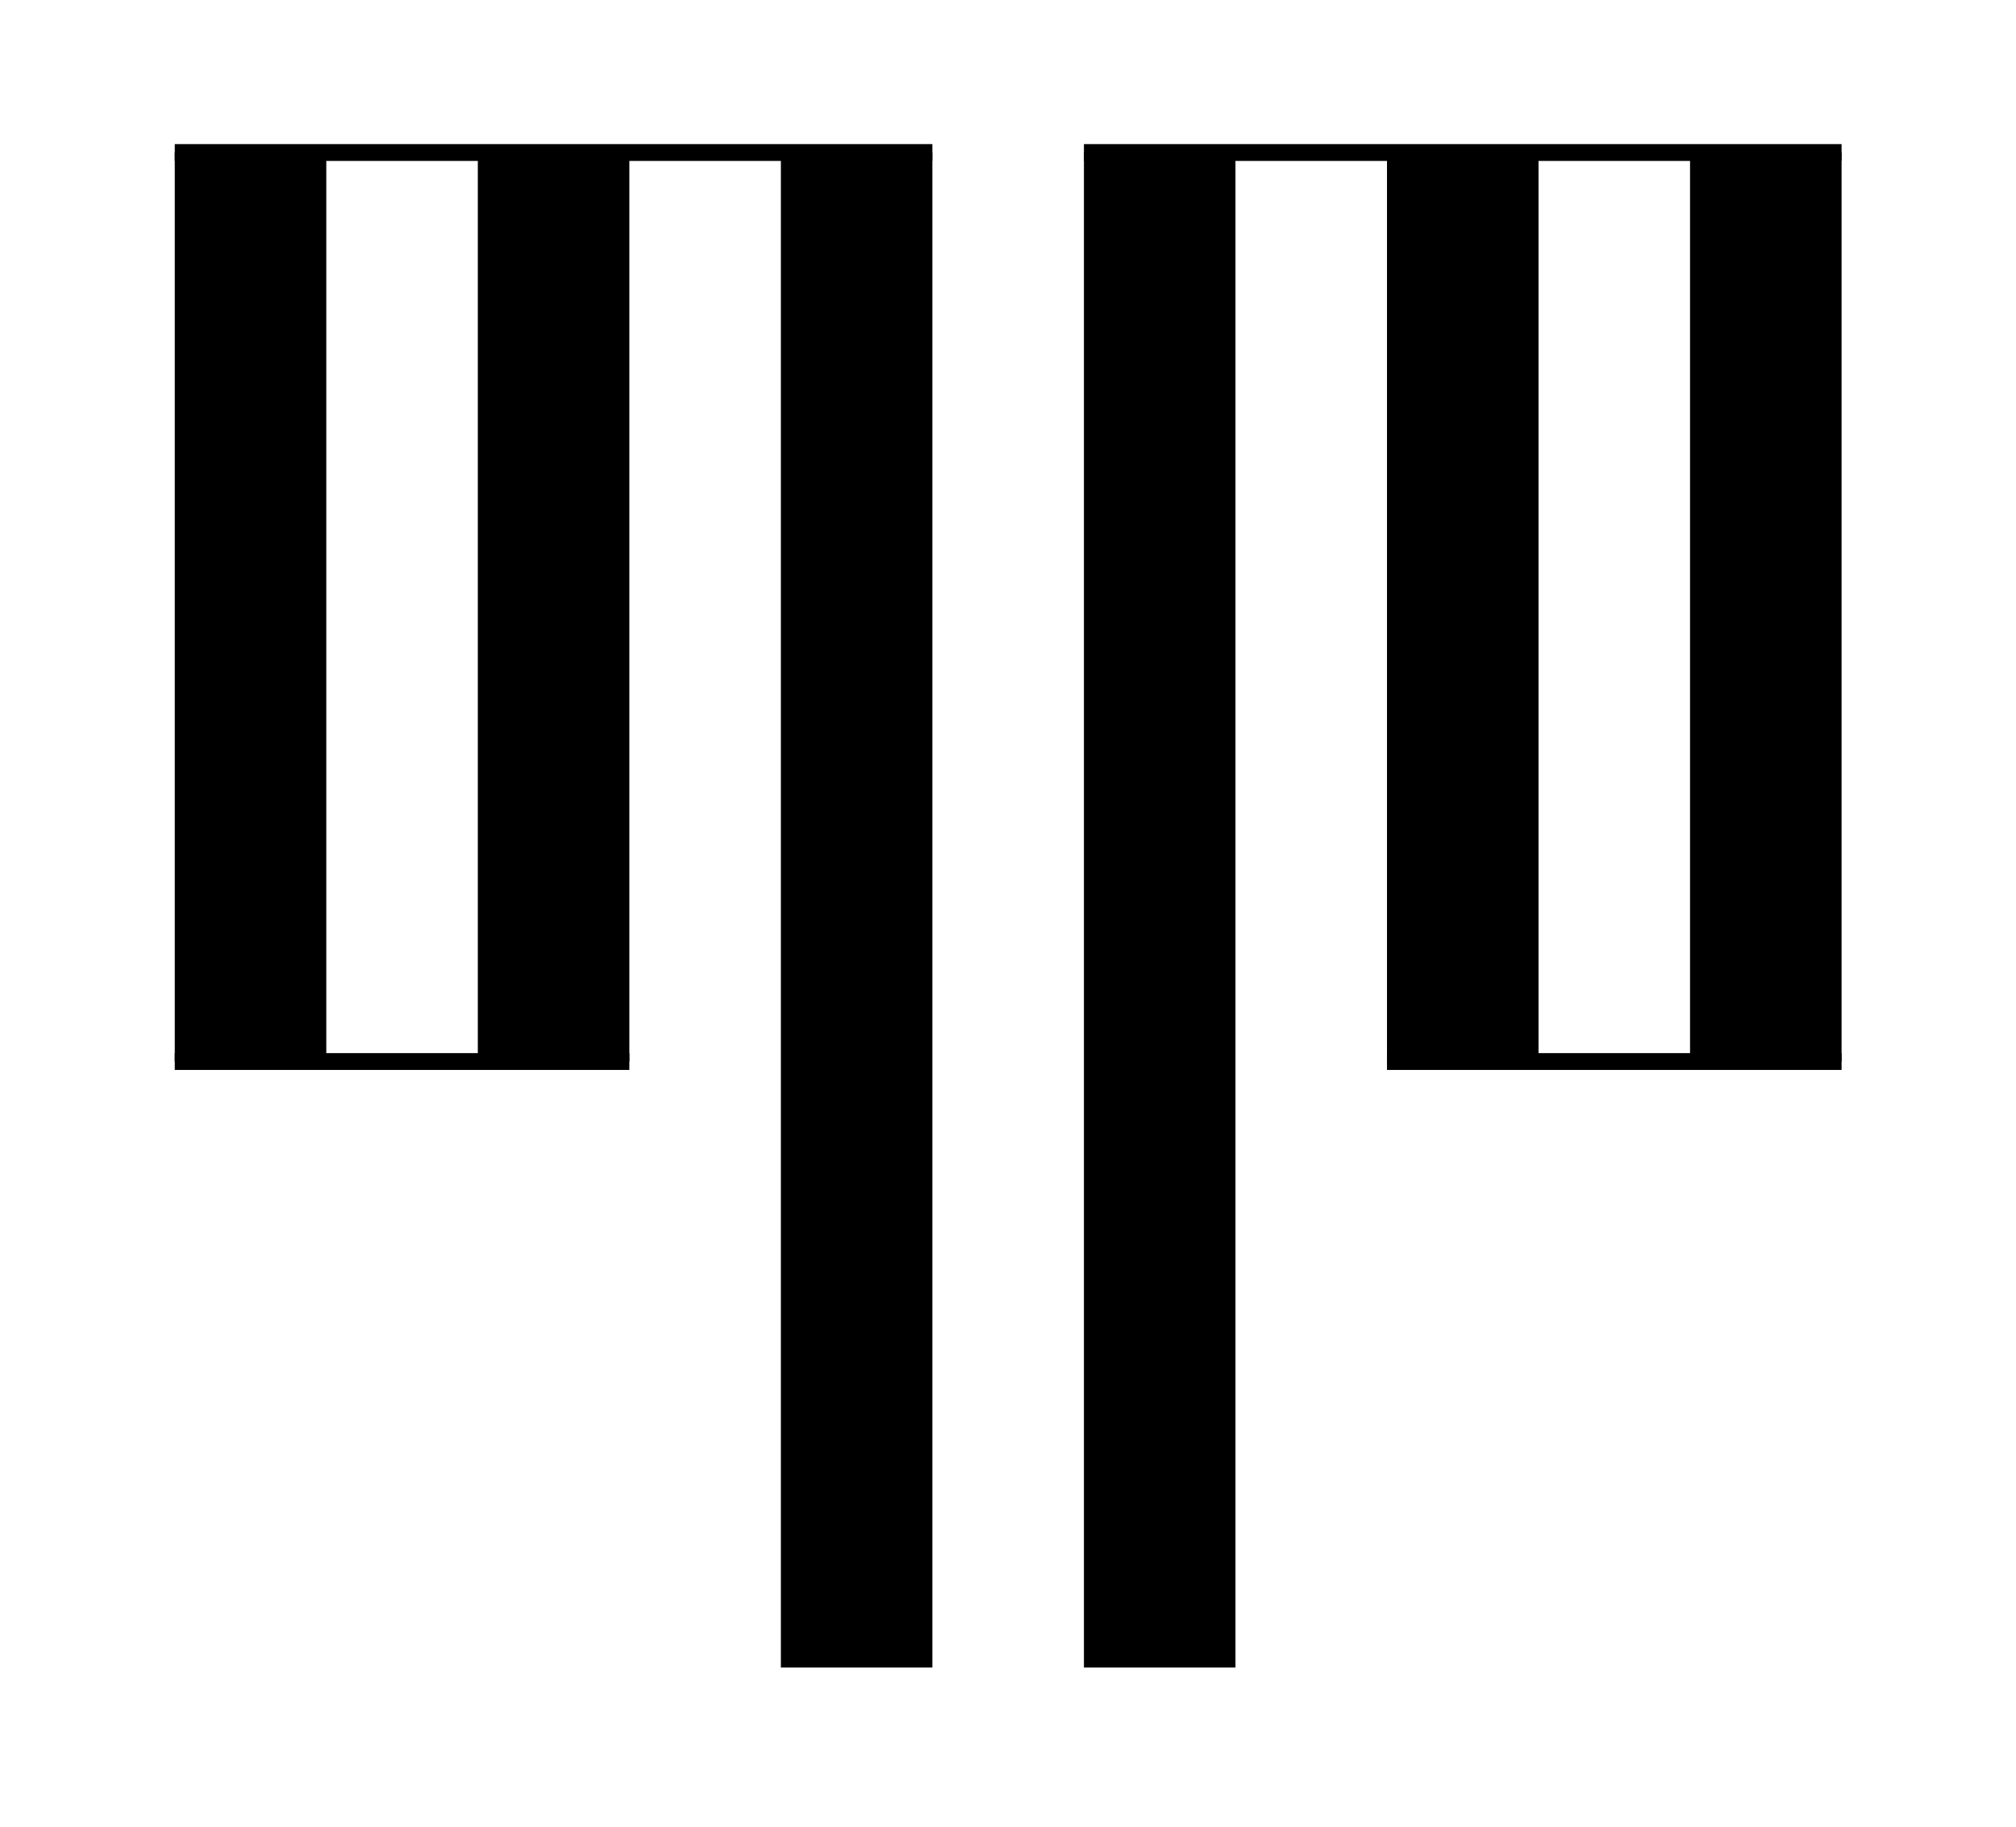
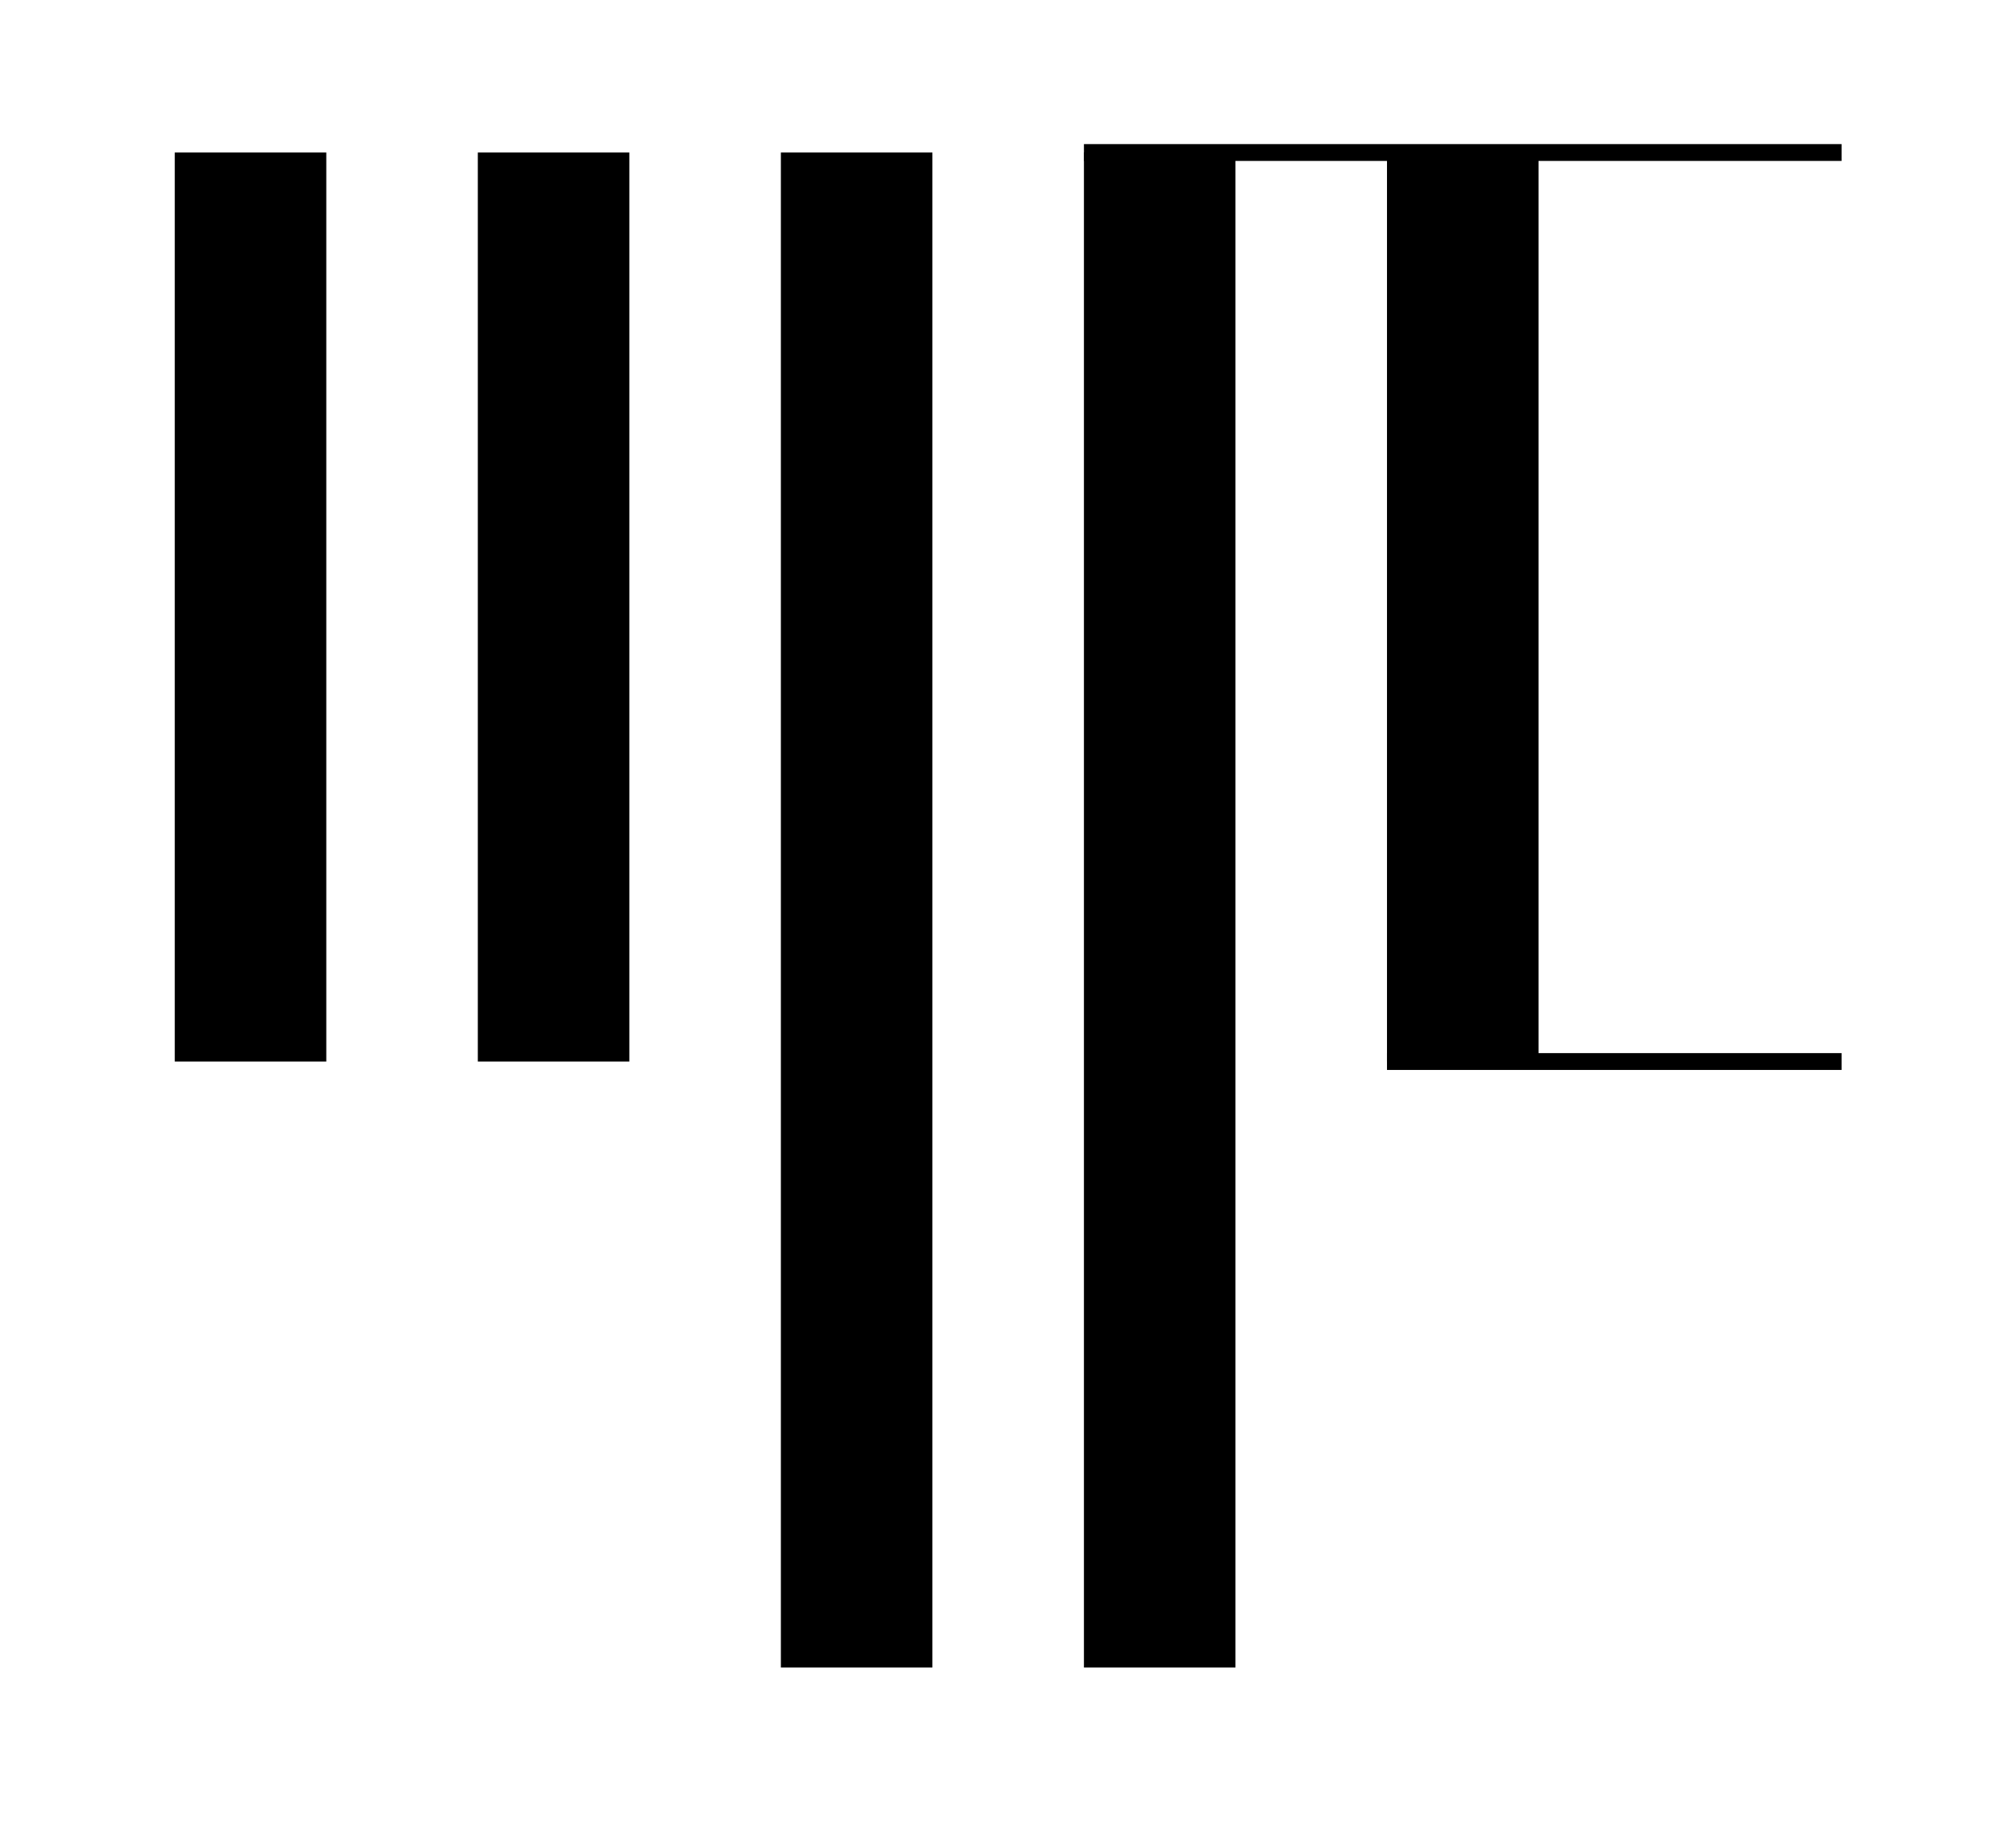
<svg xmlns="http://www.w3.org/2000/svg" id="Layer_1" data-name="Layer 1" viewBox="0 0 119.74 108.51">
  <defs>
    <style>.cls-1{fill:none;stroke:#000;stroke-miterlimit:10;}</style>
  </defs>
  <rect x="10.38" y="9.06" width="9" height="54" />
  <rect x="28.38" y="9.06" width="9" height="54" />
  <rect x="82.38" y="9.06" width="9" height="54" />
-   <rect x="100.38" y="9.06" width="9" height="54" />
  <rect x="46.38" y="9.06" width="9" height="90" />
  <rect x="64.38" y="9.06" width="9" height="90" />
-   <line class="cls-1" x1="10.38" y1="9.06" x2="55.38" y2="9.06" />
-   <line class="cls-1" x1="10.38" y1="63.06" x2="37.38" y2="63.06" />
  <line class="cls-1" x1="64.38" y1="9.06" x2="109.38" y2="9.06" />
  <line class="cls-1" x1="82.38" y1="63.06" x2="109.38" y2="63.06" />
</svg>